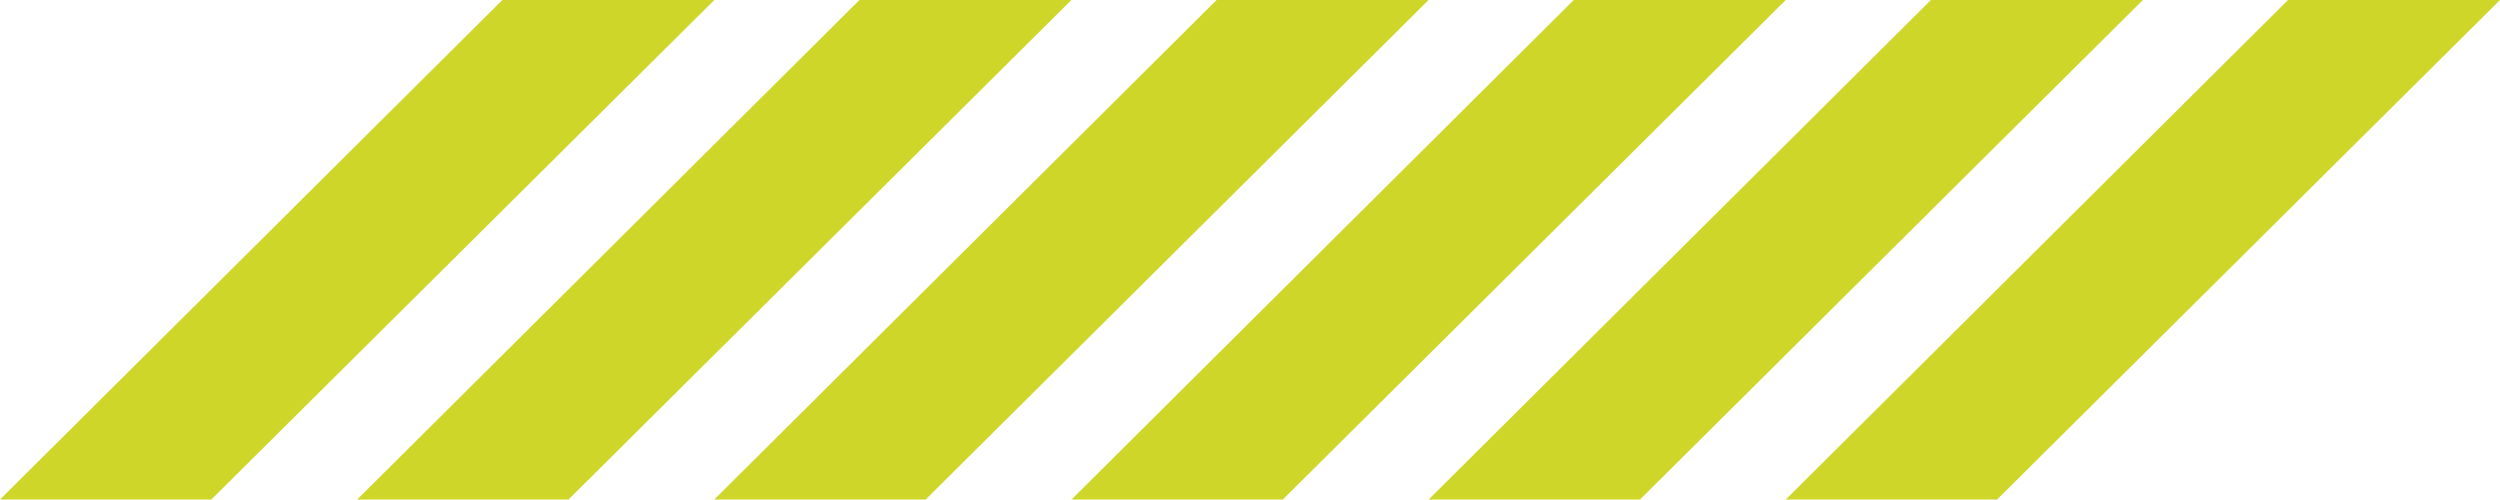
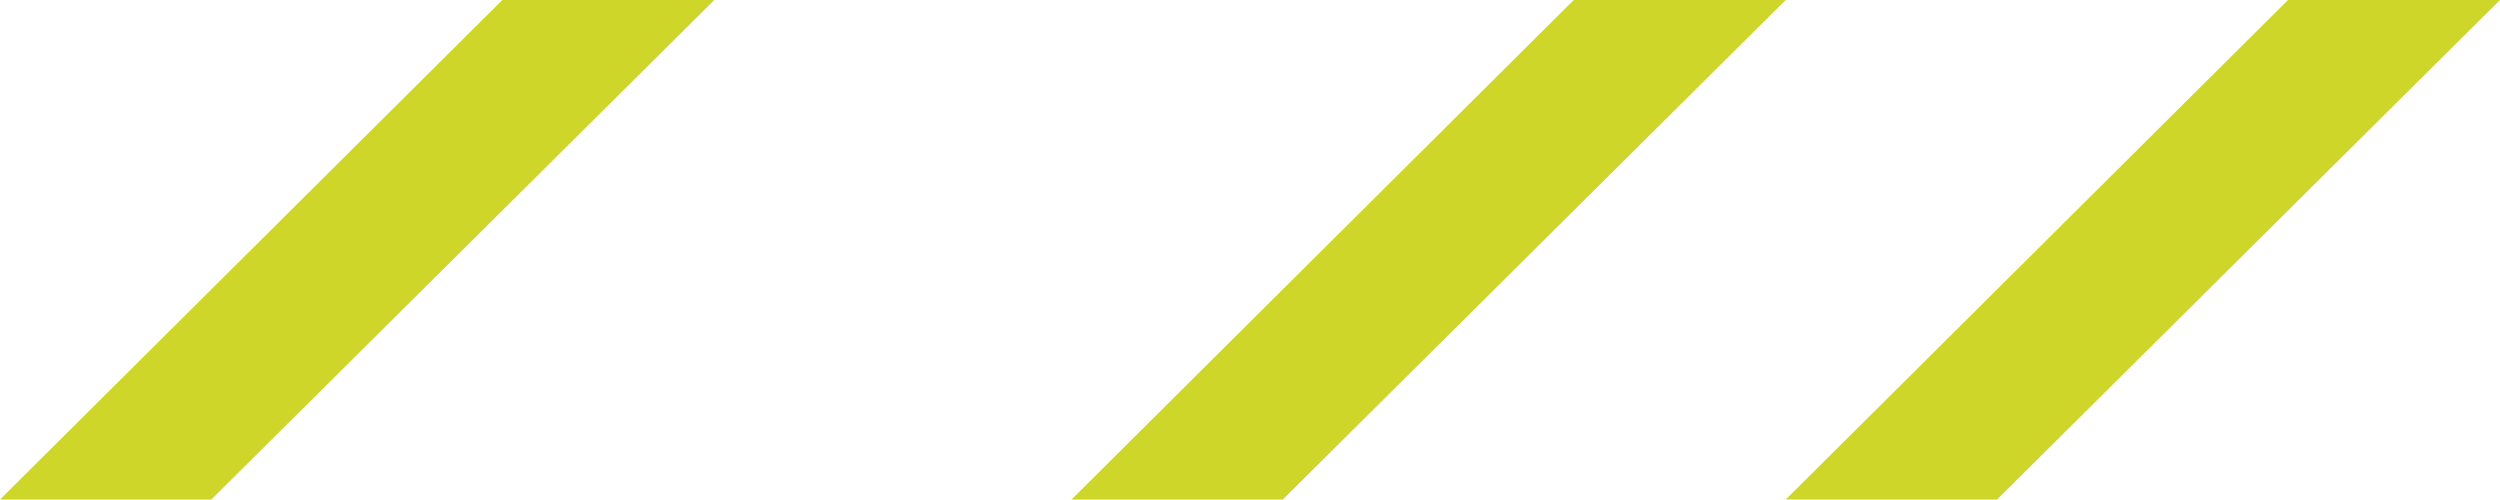
<svg xmlns="http://www.w3.org/2000/svg" version="1.1" id="Layer_1" x="0px" y="0px" viewBox="0 0 3447.3 688.8" style="enable-background:new 0 0 3447.3 688.8;" xml:space="preserve">
  <style type="text/css">
	.st0{fill:#CED629;}
</style>
  <g>
-     <path id="Path_56" class="st0" d="M1185.1,0h292.3L783.9,688.8H492.5L1185.1,0z" />
    <path id="Path_58" class="st0" d="M692.7,0h292.3L291.4,688.8H0L692.7,0z" />
-     <path id="Path_57" class="st0" d="M1677.6,0h292.3l-693.5,688.8H984.9L1677.6,0z" />
-     <path id="Path_56_00000157288488952479142200000013772727038030814883_" class="st0" d="M2662.6,0h292.3l-693.5,688.8h-291.4   L2662.6,0z" />
    <path id="Path_58_00000083808798239895819380000002963172027789545125_" class="st0" d="M2170.1,0h292.3l-693.5,688.8h-291.4   L2170.1,0z" />
    <path id="Path_57_00000119110160989694598730000005603048955325145781_" class="st0" d="M3155,0h292.3l-693.5,688.8h-291.4L3155,0z   " />
  </g>
</svg>